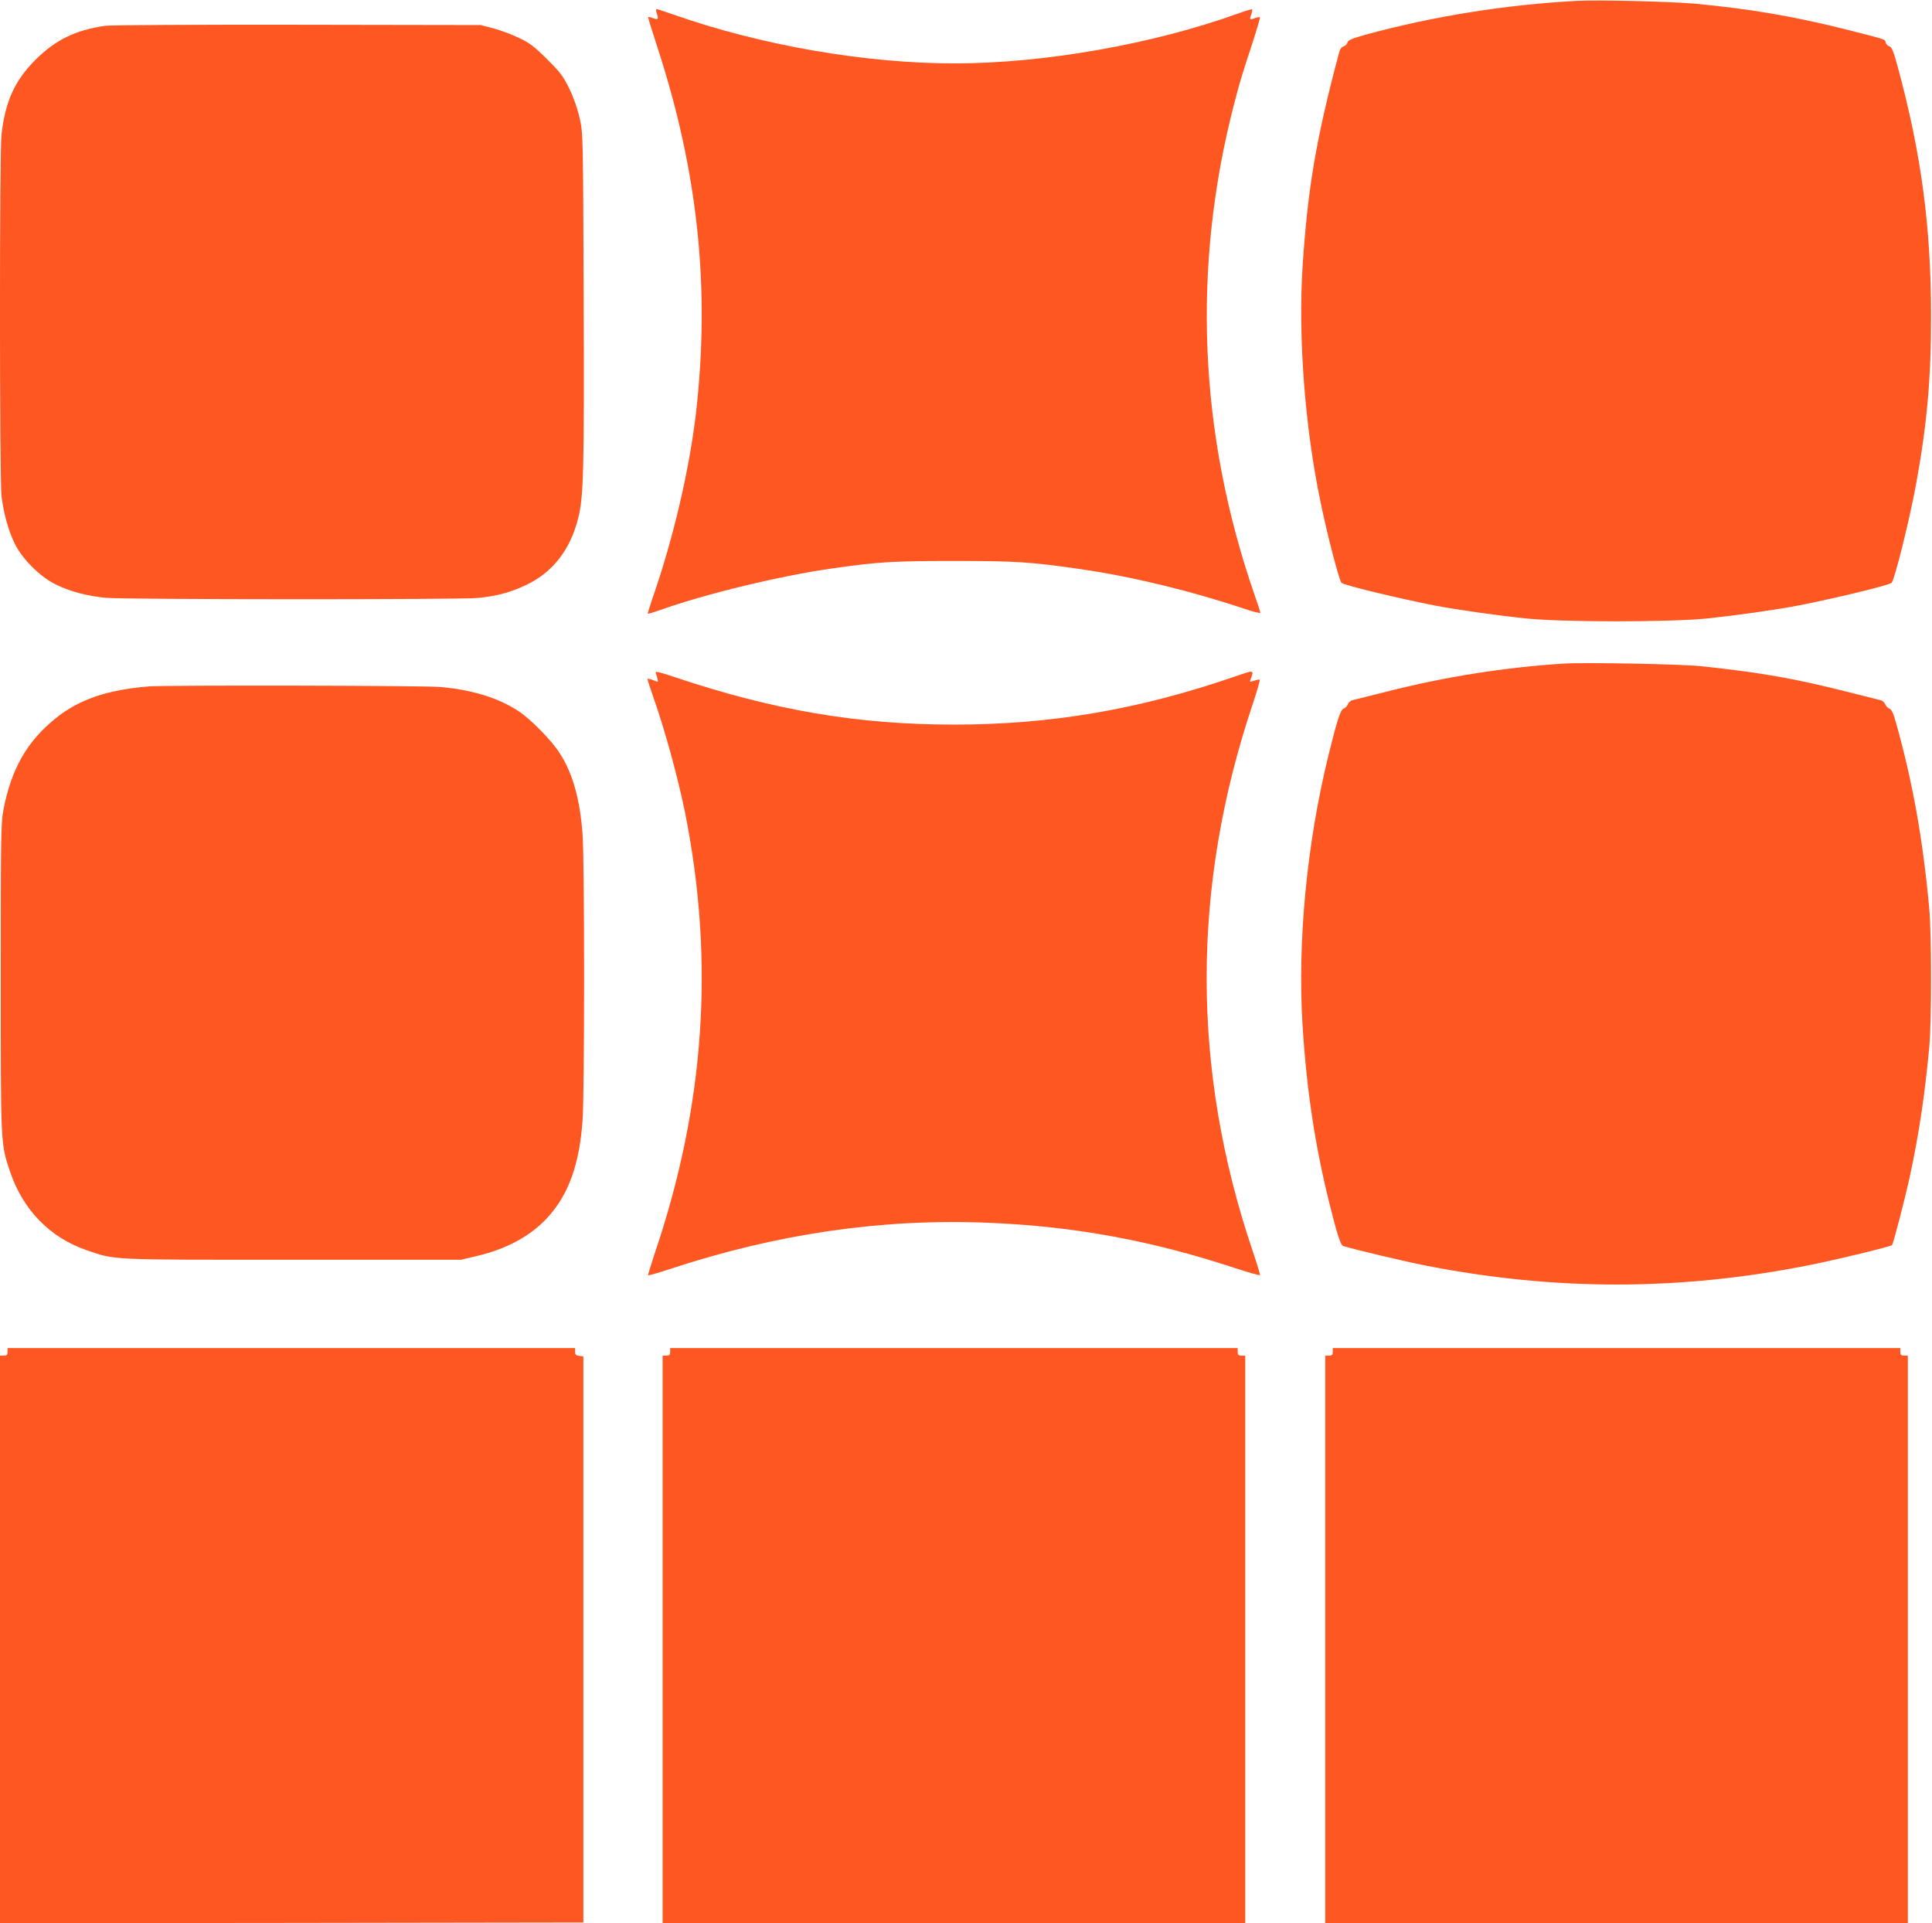
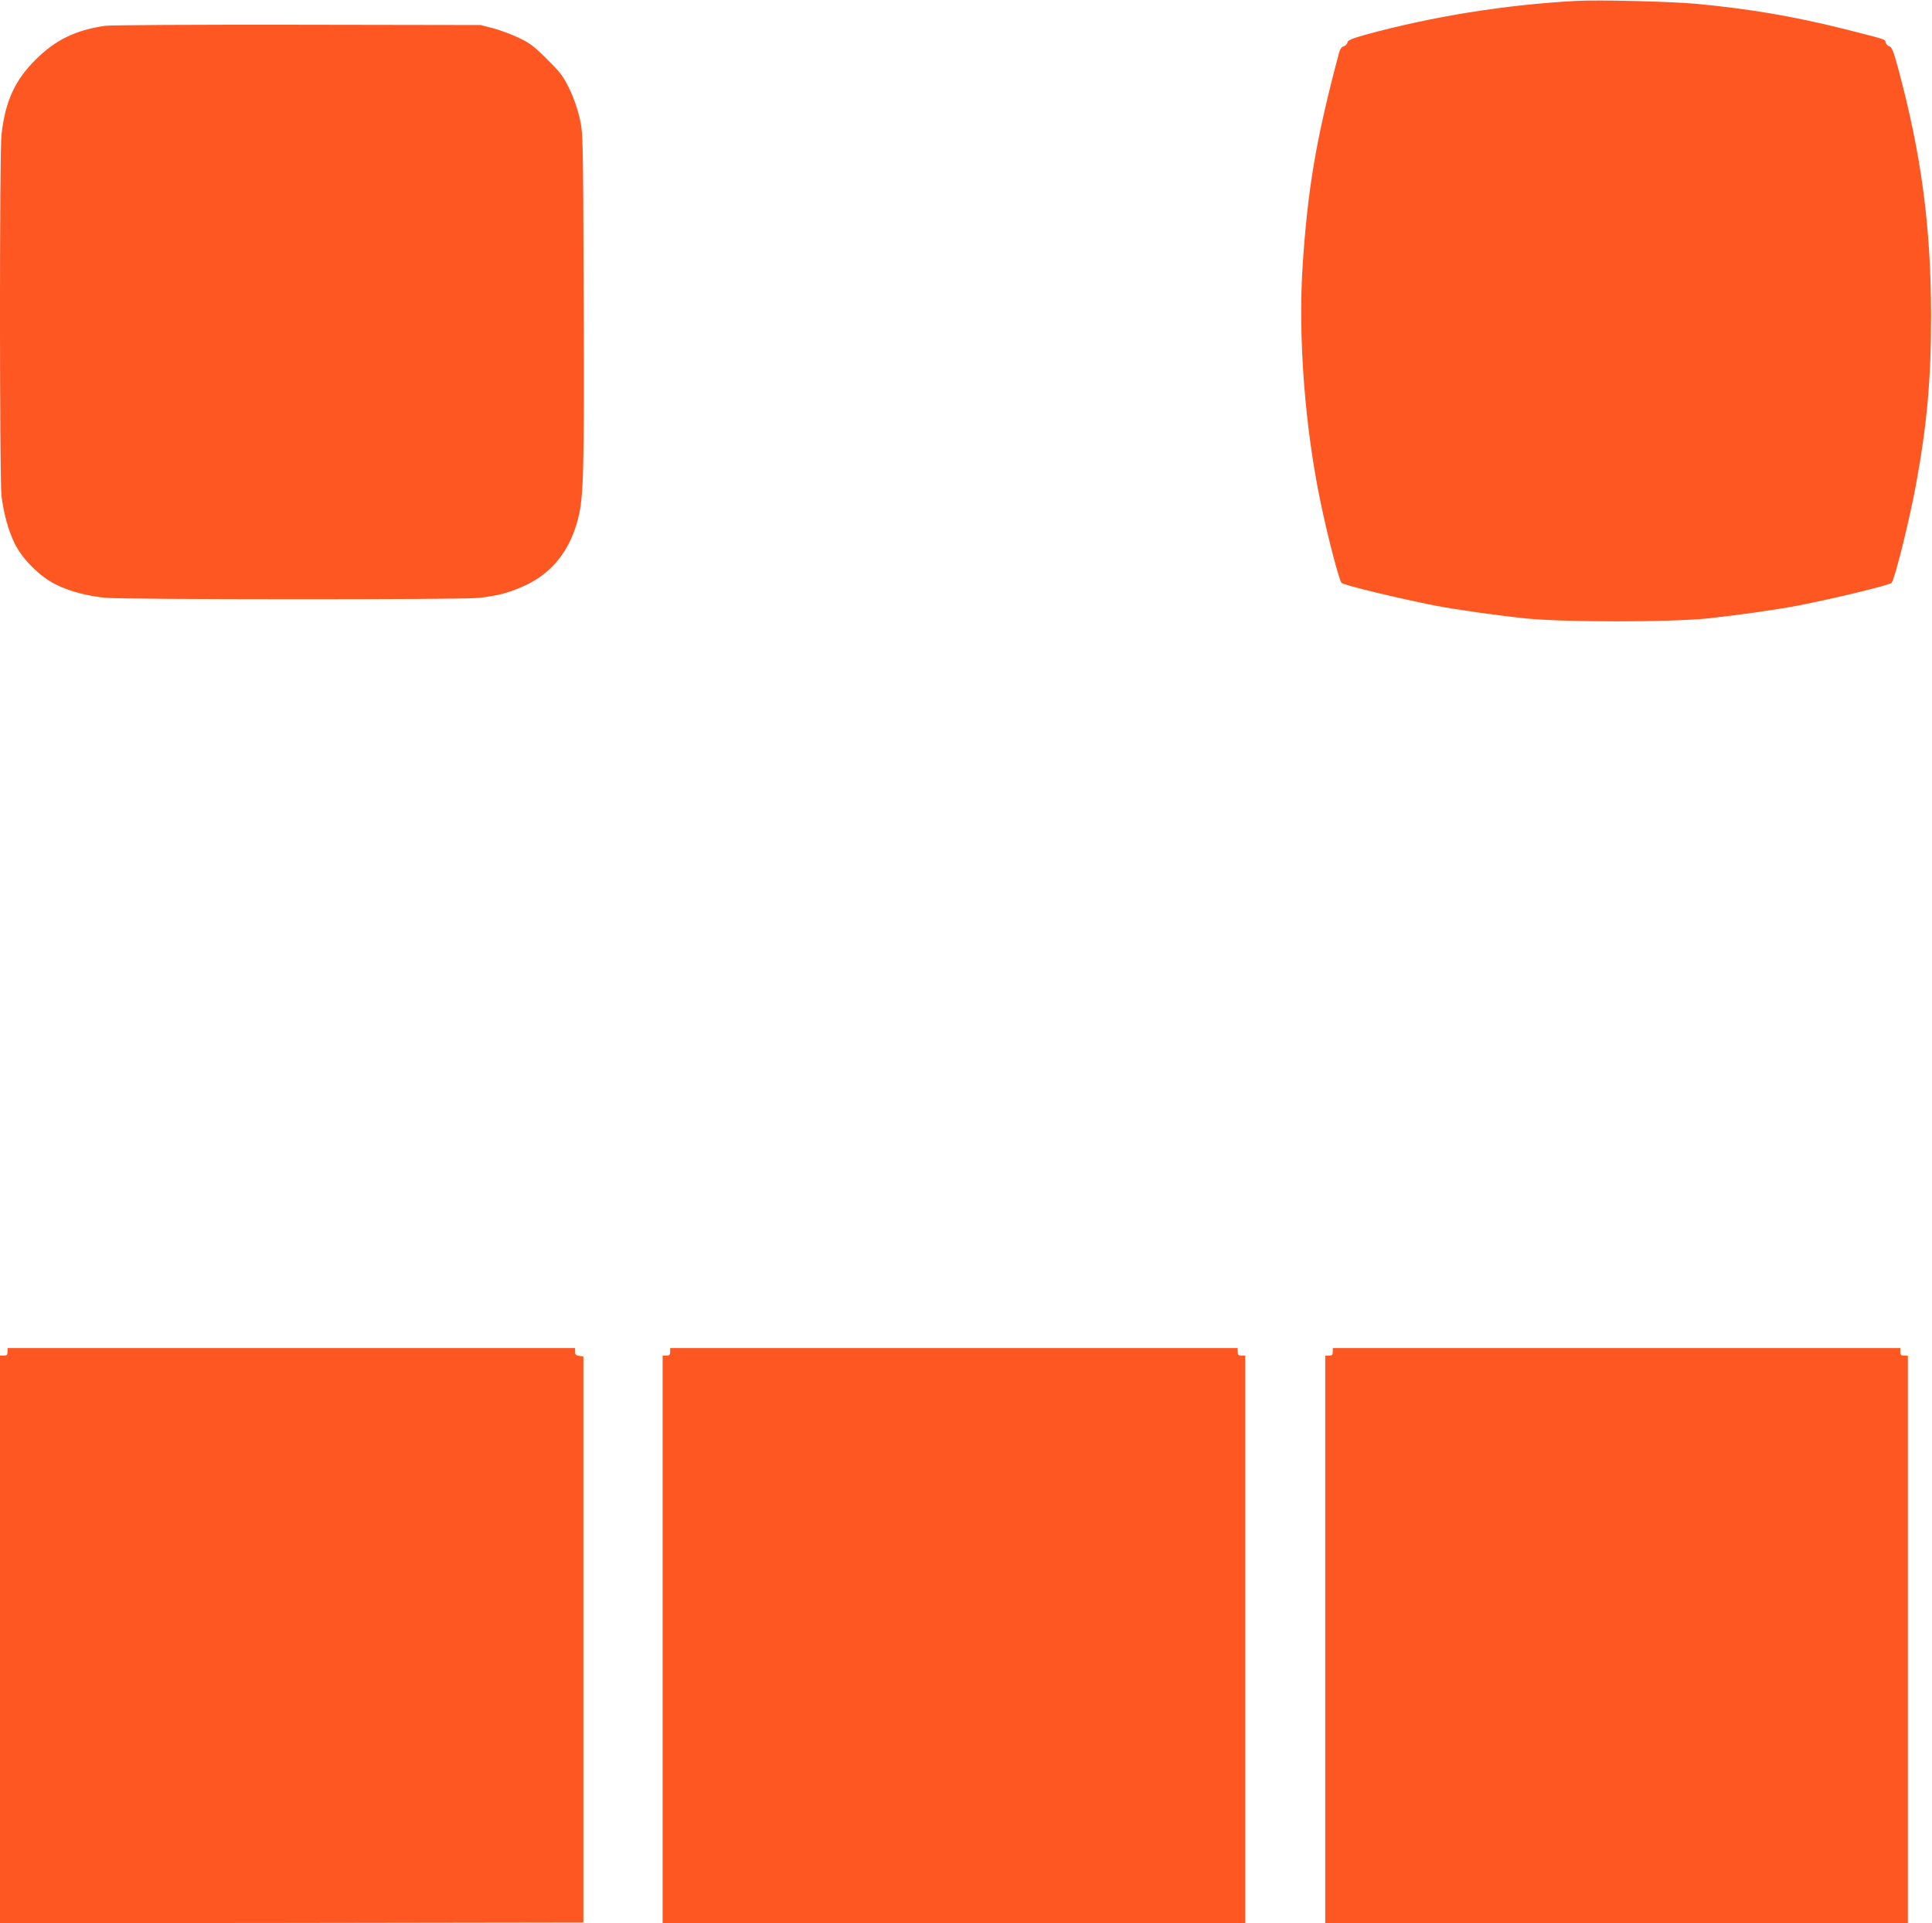
<svg xmlns="http://www.w3.org/2000/svg" version="1.0" width="1280pt" height="1274pt" viewBox="0 0 1280 1274" preserveAspectRatio="xMidYMid meet">
  <g transform="translate(0,1274) scale(0.1,-0.1)" fill="#ff5722" stroke="none">
    <path d="M10445 12734 c-472 -25 -957 -103 -1402 -225 -88 -25 -112 -35 -116 -51 -3 -11 -14 -22 -25 -25 -13 -3 -24 -18 -30 -41 -152 -570 -208 -898 -242 -1417 -30 -468 15 -1067 120 -1566 46 -223 123 -516 138 -530 16 -16 382 -104 617 -150 151 -29 415 -66 608 -86 248 -25 948 -25 1197 0 196 21 454 57 605 86 235 46 601 134 617 150 20 18 120 421 162 651 73 399 100 697 100 1120 -1 591 -65 1073 -221 1647 -28 104 -40 132 -55 136 -11 3 -22 14 -25 25 -6 23 12 17 -263 87 -345 87 -643 137 -995 170 -164 15 -646 27 -790 19z" />
-     <path d="M4352 12649 c13 -37 8 -42 -27 -29 -15 6 -29 9 -31 7 -2 -1 28 -98 66 -214 266 -821 346 -1593 250 -2417 -44 -373 -151 -829 -286 -1216 -19 -56 -34 -104 -32 -106 2 -1 42 11 88 27 298 106 787 224 1130 273 304 44 409 50 810 50 412 0 507 -6 845 -55 339 -49 735 -146 1083 -263 56 -19 102 -30 102 -25 0 5 -16 56 -36 112 -372 1070 -419 2173 -138 3257 38 147 51 190 126 418 27 84 48 155 45 158 -2 2 -17 0 -32 -6 -35 -13 -38 -10 -25 25 6 15 8 30 6 33 -3 2 -43 -9 -89 -26 -564 -204 -1289 -332 -1882 -332 -591 0 -1279 119 -1853 320 -62 22 -117 40 -122 40 -5 0 -4 -14 2 -31z" />
    <path d="M696 12569 c-197 -29 -328 -93 -460 -224 -138 -138 -201 -275 -226 -497 -14 -115 -13 -2289 0 -2395 15 -118 45 -225 86 -311 50 -104 168 -222 274 -274 93 -46 206 -76 330 -88 120 -12 2343 -13 2466 -1 129 13 215 36 324 88 172 83 288 231 340 438 37 143 41 319 37 1460 -4 1082 -4 1091 -26 1190 -14 62 -39 136 -68 195 -40 83 -58 108 -147 196 -85 85 -114 108 -186 142 -47 23 -123 51 -170 64 l-85 22 -1215 2 c-668 1 -1242 -2 -1274 -7z" />
-     <path d="M10355 8344 c-393 -26 -781 -87 -1170 -186 -110 -28 -210 -53 -223 -56 -13 -2 -27 -15 -32 -27 -5 -13 -18 -26 -28 -29 -21 -7 -42 -72 -101 -311 -143 -582 -206 -1235 -171 -1790 26 -419 82 -791 176 -1170 51 -206 76 -284 93 -289 77 -24 407 -102 549 -130 858 -168 1686 -167 2542 4 177 35 535 122 545 132 9 9 87 311 120 463 59 275 98 536 127 850 16 172 16 753 -1 925 -42 455 -109 828 -218 1217 -19 69 -31 94 -45 99 -10 3 -23 16 -28 29 -5 12 -19 25 -32 27 -13 3 -113 28 -223 56 -345 87 -557 125 -955 168 -129 15 -784 27 -925 18z" />
-     <path d="M4344 8284 c3 -9 9 -27 12 -40 6 -24 6 -24 -30 -9 -20 8 -36 11 -36 6 0 -6 18 -60 39 -121 72 -201 164 -536 210 -765 196 -980 131 -1935 -199 -2911 -27 -81 -48 -149 -46 -152 3 -2 67 16 143 41 711 235 1407 336 2111 307 568 -23 1084 -118 1640 -302 84 -27 156 -48 159 -45 3 3 -18 73 -46 155 -409 1205 -409 2419 1 3635 27 82 47 151 44 154 -3 3 -19 0 -36 -6 -28 -9 -31 -9 -26 5 26 69 30 68 -110 20 -628 -216 -1211 -316 -1854 -316 -638 0 -1195 95 -1848 314 -101 34 -132 41 -128 30z" />
-     <path d="M985 8193 c-277 -23 -462 -87 -616 -211 -190 -153 -294 -335 -346 -605 -17 -84 -18 -176 -18 -1112 0 -1119 -1 -1098 61 -1285 86 -254 263 -437 506 -521 195 -67 137 -64 1368 -64 l1115 0 113 27 c192 46 351 133 460 253 140 153 212 354 232 649 13 184 13 1699 0 1883 -16 233 -65 411 -152 544 -53 84 -196 229 -274 279 -133 87 -304 140 -514 159 -104 10 -1828 13 -1935 4z" />
    <path d="M50 3785 c0 -20 -5 -25 -25 -25 l-25 0 0 -1880 0 -1880 1933 2 1932 3 0 1875 0 1875 -27 3 c-22 3 -28 9 -28 28 l0 24 -1880 0 -1880 0 0 -25z" />
    <path d="M4440 3785 c0 -20 -5 -25 -25 -25 l-25 0 0 -1880 0 -1880 1930 0 1930 0 0 1880 0 1880 -25 0 c-20 0 -25 5 -25 25 l0 25 -1880 0 -1880 0 0 -25z" />
    <path d="M8830 3785 c0 -20 -5 -25 -25 -25 l-25 0 0 -1880 0 -1880 1930 0 1930 0 0 1880 0 1880 -25 0 c-20 0 -25 5 -25 25 l0 25 -1880 0 -1880 0 0 -25z" />
  </g>
</svg>